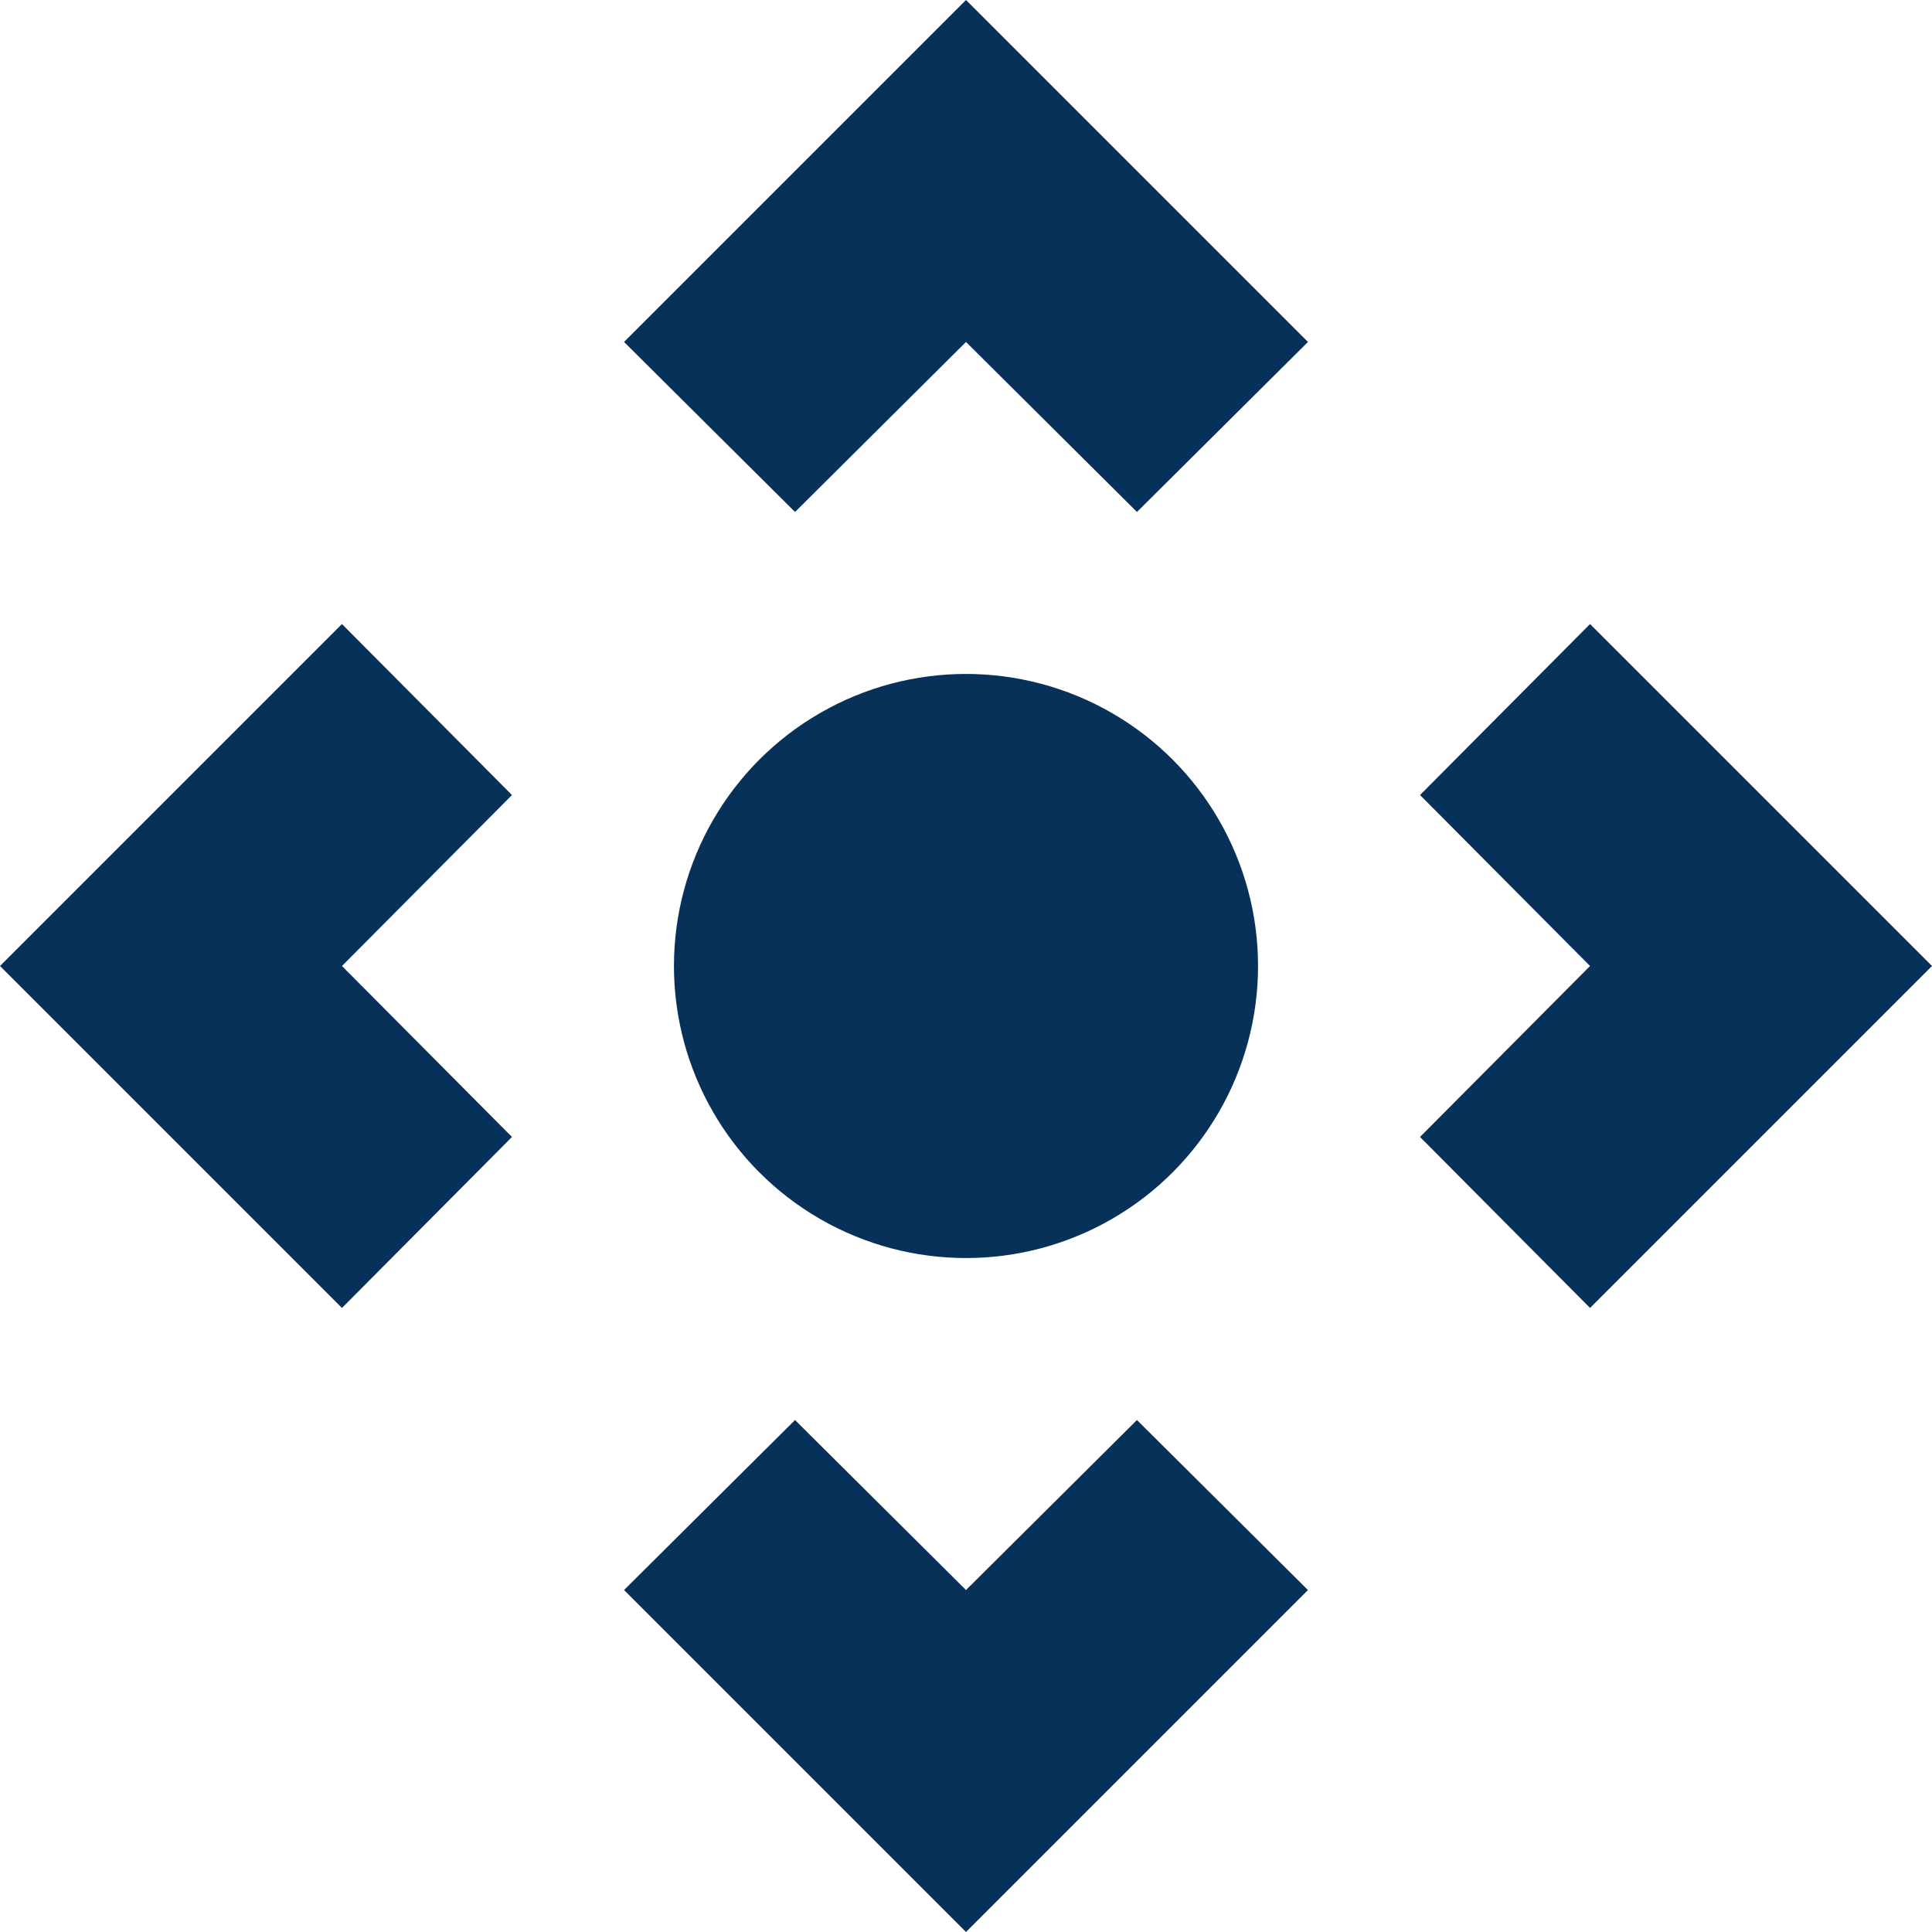
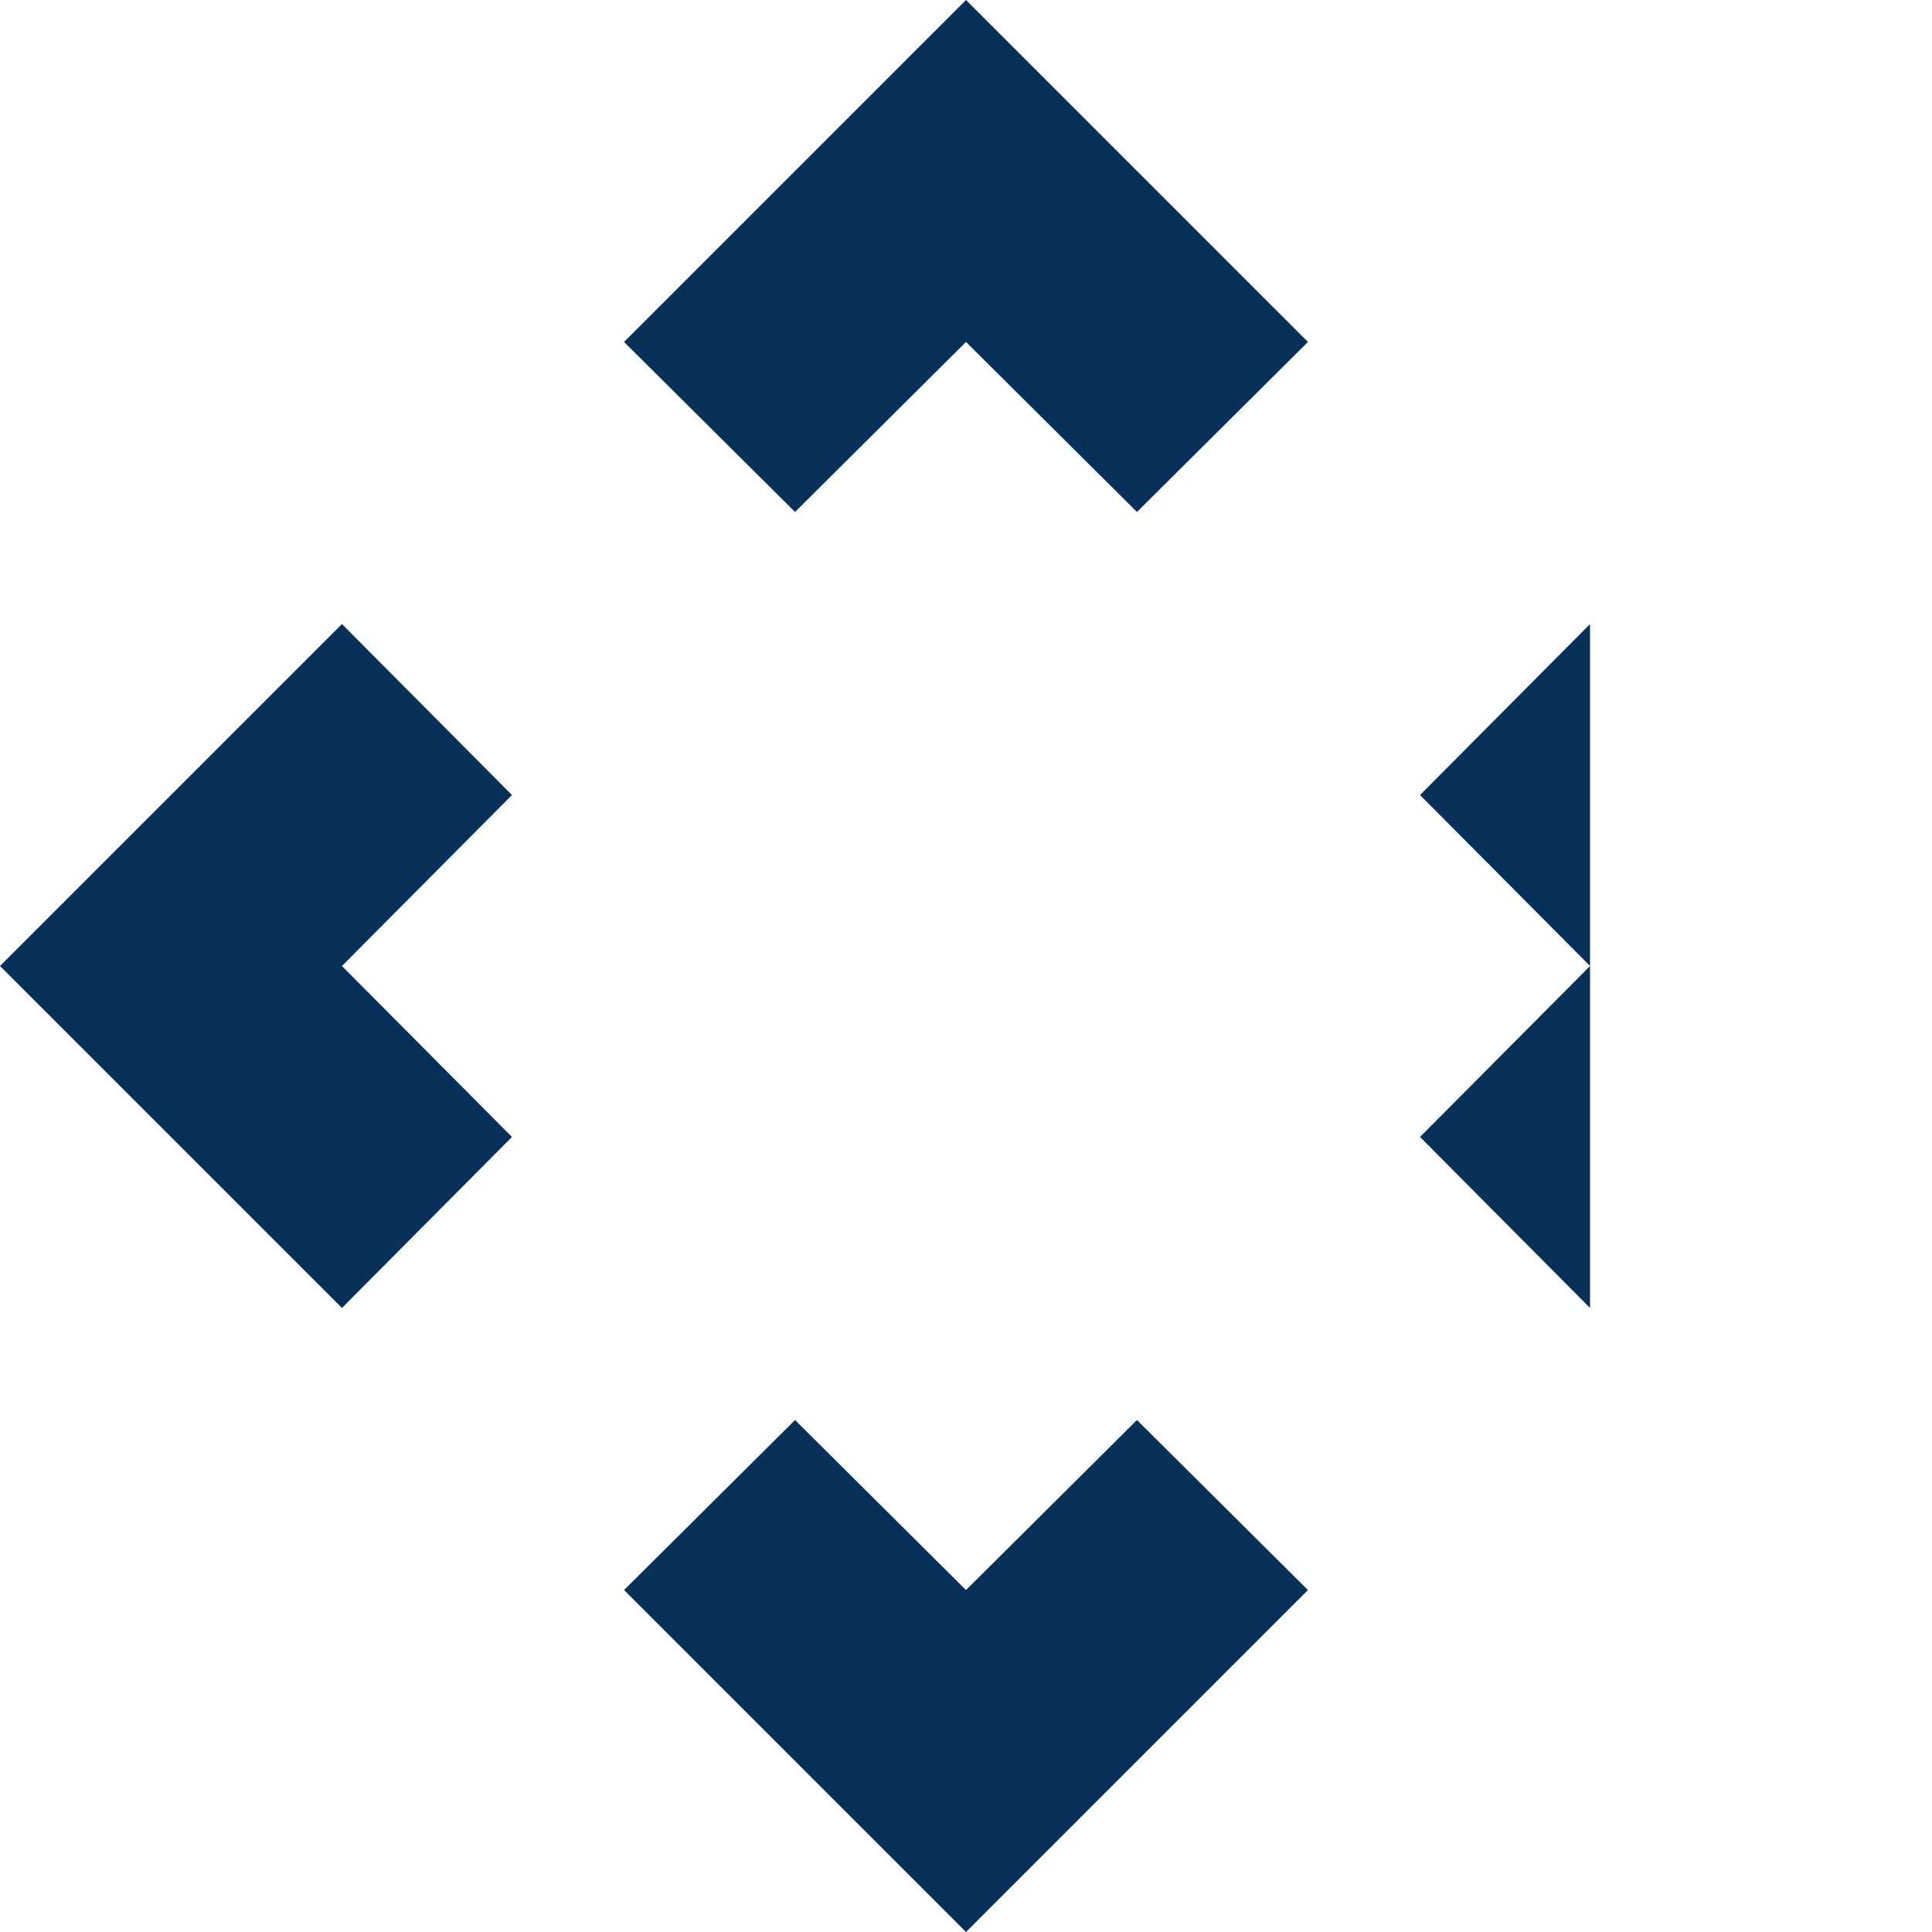
<svg xmlns="http://www.w3.org/2000/svg" width="43px" height="43px" viewBox="0 0 43 43" version="1.1">
  <g id="Product-pages-4040-AM/RL" stroke="none" stroke-width="1" fill="none" fill-rule="evenodd">
    <g id="Product-page-4040-AM/RL" transform="translate(-595, -3087)">
      <g id="Group-12" transform="translate(325, 3066)">
        <g id="baseline-control_camera-24px" transform="translate(266, 17)">
-           <path d="M33.111,11.611 L29.305,15.395 L25.5,11.611 L21.695,15.395 L17.889,11.611 L25.5,4 L33.111,11.611 Z M39.389,33.111 L35.605,29.305 L39.389,25.5 L35.605,21.695 L39.389,17.889 L47,25.5 L39.389,33.111 Z M17.889,39.389 L21.695,35.605 L25.5,39.389 L29.305,35.605 L33.111,39.389 L25.5,47 L17.889,39.389 Z M11.611,17.889 L15.395,21.695 L11.611,25.5 L15.395,29.305 L11.611,33.111 L4,25.5 L11.611,17.889 Z" id="Shape" fill="#08315A" fill-rule="nonzero" />
-           <circle id="Oval" fill="#08315A" fill-rule="nonzero" cx="25.5" cy="25.5" r="6.5" />
+           <path d="M33.111,11.611 L29.305,15.395 L25.5,11.611 L21.695,15.395 L17.889,11.611 L25.5,4 L33.111,11.611 Z M39.389,33.111 L35.605,29.305 L39.389,25.5 L35.605,21.695 L39.389,17.889 L39.389,33.111 Z M17.889,39.389 L21.695,35.605 L25.5,39.389 L29.305,35.605 L33.111,39.389 L25.5,47 L17.889,39.389 Z M11.611,17.889 L15.395,21.695 L11.611,25.5 L15.395,29.305 L11.611,33.111 L4,25.5 L11.611,17.889 Z" id="Shape" fill="#08315A" fill-rule="nonzero" />
          <polygon id="Path" points="0 0 51 0 51 51 0 51" />
        </g>
      </g>
    </g>
  </g>
</svg>